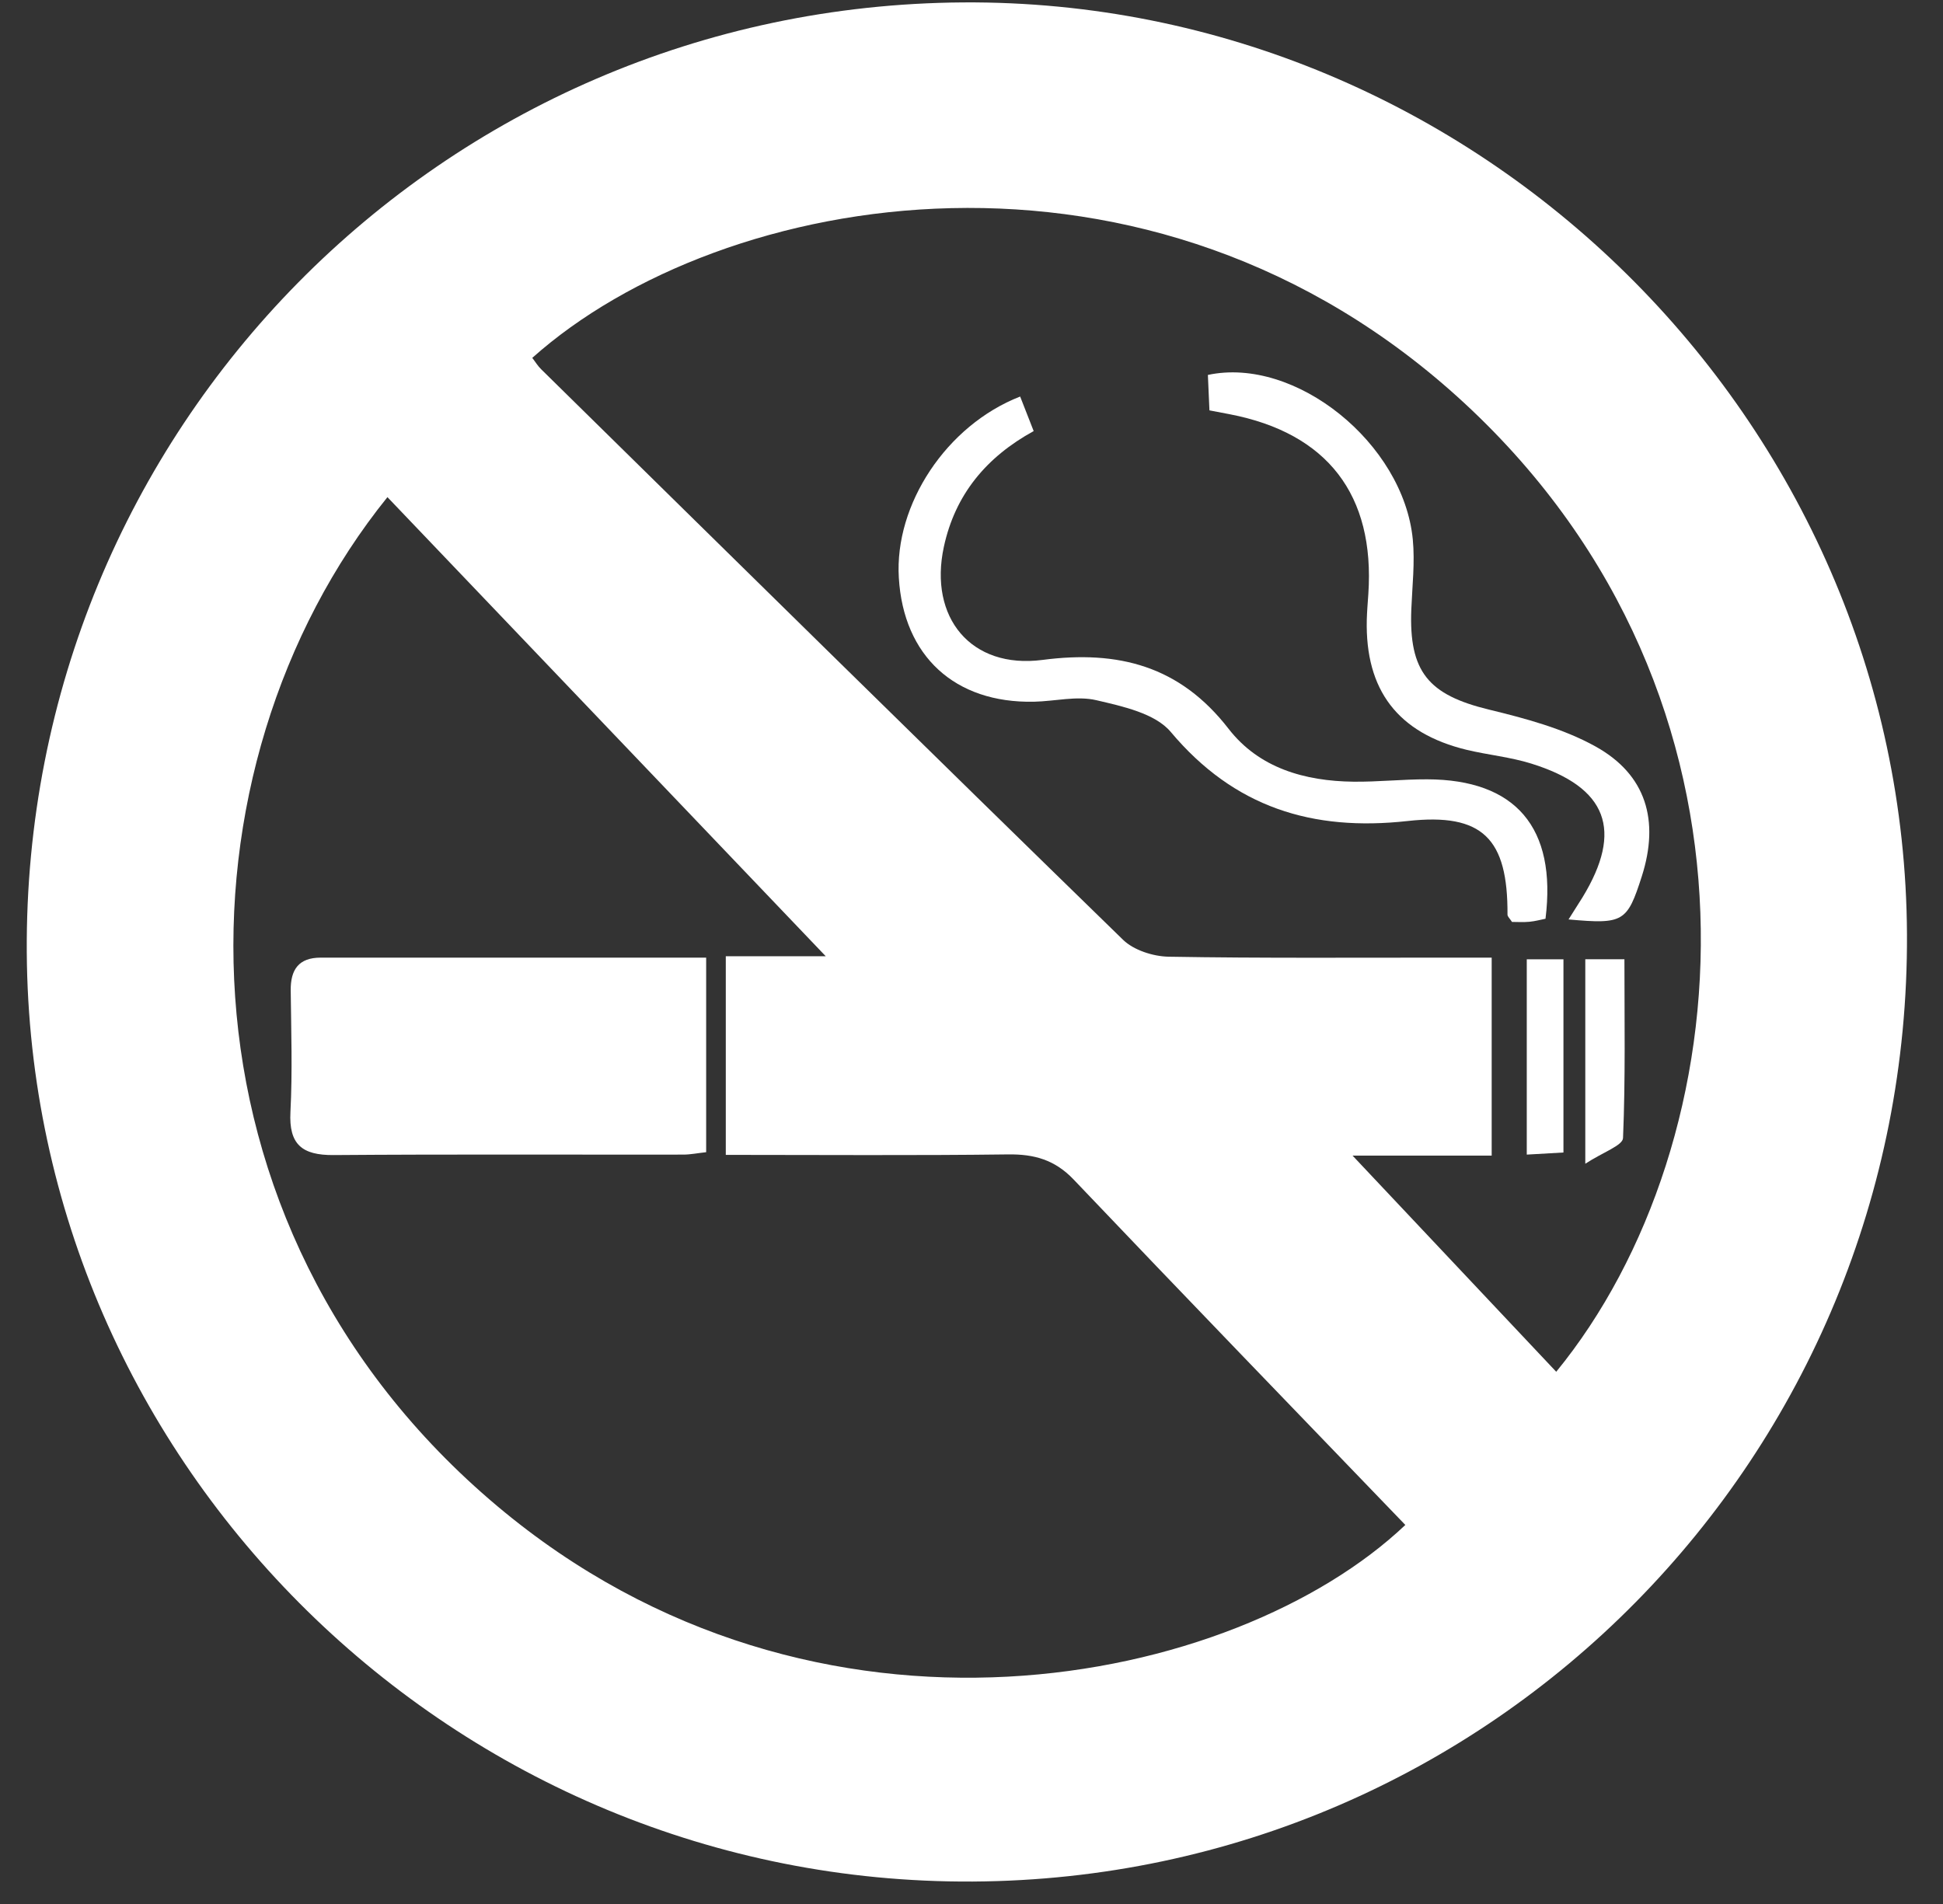
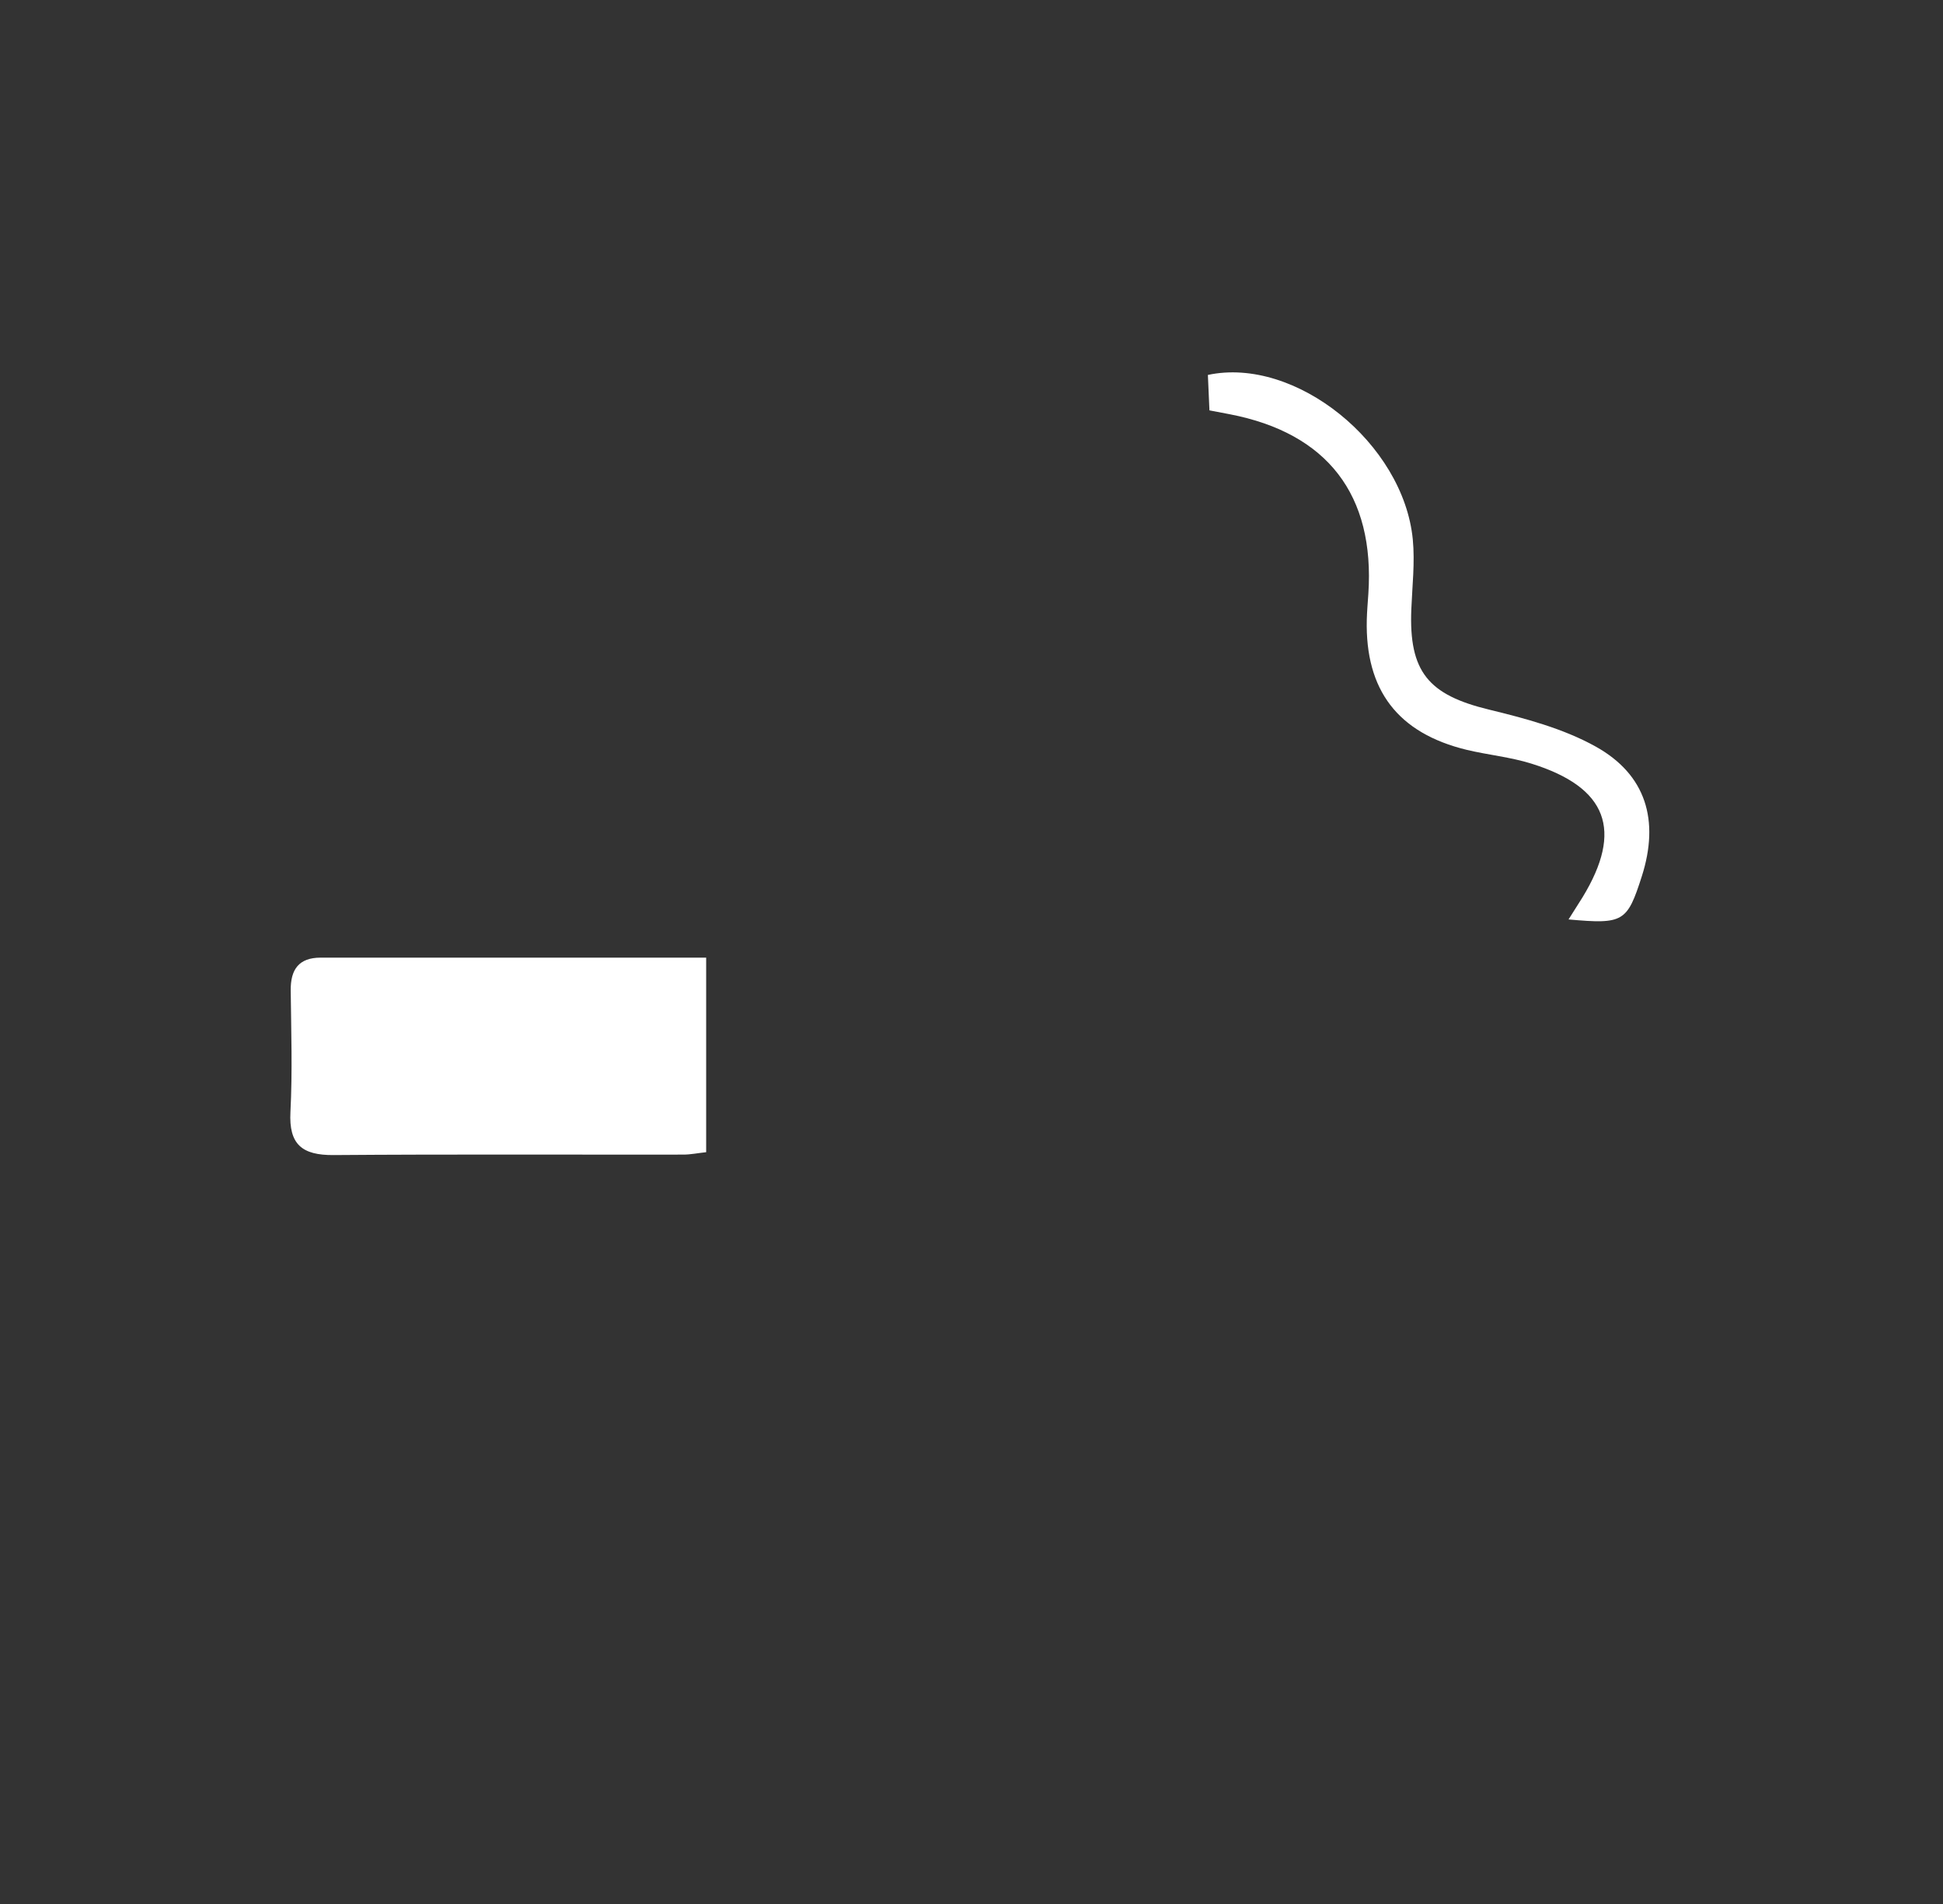
<svg xmlns="http://www.w3.org/2000/svg" width="50" height="49" viewBox="0 0 50 49" fill="none">
  <rect x="0" y="0" width="50" height="49" fill="#333333" stroke="none" />
  <g id="Group">
-     <path id="Vector" d="M24.784 0.062C38.02 -0.025 49.005 10.817 49.073 24.036C49.141 37.456 38.403 48.346 25.031 48.422C11.731 48.498 0.776 37.737 0.689 24.514C0.601 11.064 11.354 0.151 24.784 0.062ZM9.97 12.794C4.378 19.728 4.169 31.51 12.8 38.763C21.027 45.675 31.797 43.388 36.164 39.245C33.319 36.288 30.46 33.332 27.626 30.353C27.143 29.848 26.615 29.7 25.941 29.709C23.542 29.74 21.143 29.721 18.677 29.721C18.677 28.008 18.677 26.381 18.677 24.609C19.65 24.609 20.567 24.609 21.249 24.609C17.535 20.717 13.782 16.785 9.97 12.794ZM40.047 35.303C44.862 29.417 45.91 17.988 37.685 10.376C29.592 2.889 18.565 4.866 13.697 9.21C13.773 9.307 13.837 9.417 13.927 9.504C18.911 14.405 23.893 19.31 28.9 24.186C29.176 24.454 29.673 24.613 30.07 24.621C32.473 24.663 34.878 24.643 37.283 24.645C37.645 24.645 38.01 24.645 38.386 24.645C38.386 26.401 38.386 28.002 38.386 29.74C37.167 29.74 35.991 29.74 34.806 29.74C36.582 31.626 38.284 33.432 40.047 35.303Z" fill="white" />
    <path id="Vector_2" d="M18.172 24.645C18.172 26.388 18.172 27.99 18.172 29.652C17.948 29.676 17.767 29.714 17.589 29.714C14.586 29.718 11.584 29.703 8.581 29.726C7.776 29.731 7.43 29.456 7.474 28.616C7.527 27.576 7.493 26.531 7.481 25.488C7.476 24.952 7.687 24.645 8.253 24.645C11.535 24.645 14.815 24.645 18.172 24.645Z" fill="white" />
-     <path id="Vector_3" d="M26.252 10.205C26.378 10.524 26.478 10.783 26.6 11.094C25.384 11.761 24.579 12.724 24.288 14.076C23.897 15.892 24.985 17.224 26.828 16.983C28.78 16.728 30.363 17.138 31.615 18.755C32.399 19.767 33.575 20.102 34.829 20.117C35.461 20.124 36.094 20.054 36.726 20.056C39 20.062 40.064 21.296 39.771 23.644C39.646 23.669 39.503 23.709 39.357 23.722C39.201 23.737 39.044 23.726 38.909 23.726C38.854 23.64 38.793 23.589 38.793 23.538C38.804 21.583 38.157 20.915 36.223 21.129C33.774 21.401 31.759 20.78 30.127 18.836C29.725 18.358 28.887 18.177 28.213 18.02C27.709 17.902 27.145 18.048 26.608 18.059C24.571 18.101 23.249 16.884 23.13 14.868C23.015 12.988 24.351 10.946 26.252 10.205Z" fill="white" />
    <path id="Vector_4" d="M40.364 23.662C40.525 23.407 40.626 23.251 40.723 23.094C41.775 21.369 41.365 20.263 39.408 19.652C38.869 19.483 38.293 19.429 37.742 19.297C35.972 18.867 35.129 17.762 35.172 15.95C35.178 15.729 35.197 15.507 35.212 15.287C35.383 12.736 34.158 11.146 31.647 10.661C31.493 10.631 31.339 10.602 31.123 10.561C31.109 10.251 31.096 9.947 31.083 9.649C33.336 9.166 36.116 11.41 36.356 13.883C36.413 14.476 36.342 15.082 36.318 15.68C36.253 17.289 36.757 17.883 38.314 18.261C39.252 18.489 40.223 18.747 41.059 19.211C42.366 19.937 42.706 21.12 42.25 22.55C41.872 23.73 41.779 23.789 40.364 23.662Z" fill="white" />
-     <path id="Vector_5" d="M40.795 24.686C41.114 24.686 41.389 24.686 41.802 24.686C41.802 26.239 41.83 27.765 41.766 29.288C41.758 29.48 41.251 29.651 40.795 29.949C40.795 28.029 40.795 26.412 40.795 24.686Z" fill="white" />
-     <path id="Vector_6" d="M39.289 24.688C39.619 24.688 39.898 24.688 40.233 24.688C40.233 26.348 40.233 27.974 40.233 29.66C39.913 29.677 39.642 29.693 39.289 29.714C39.289 28.006 39.289 26.357 39.289 24.688Z" fill="white" />
  </g>
</svg>